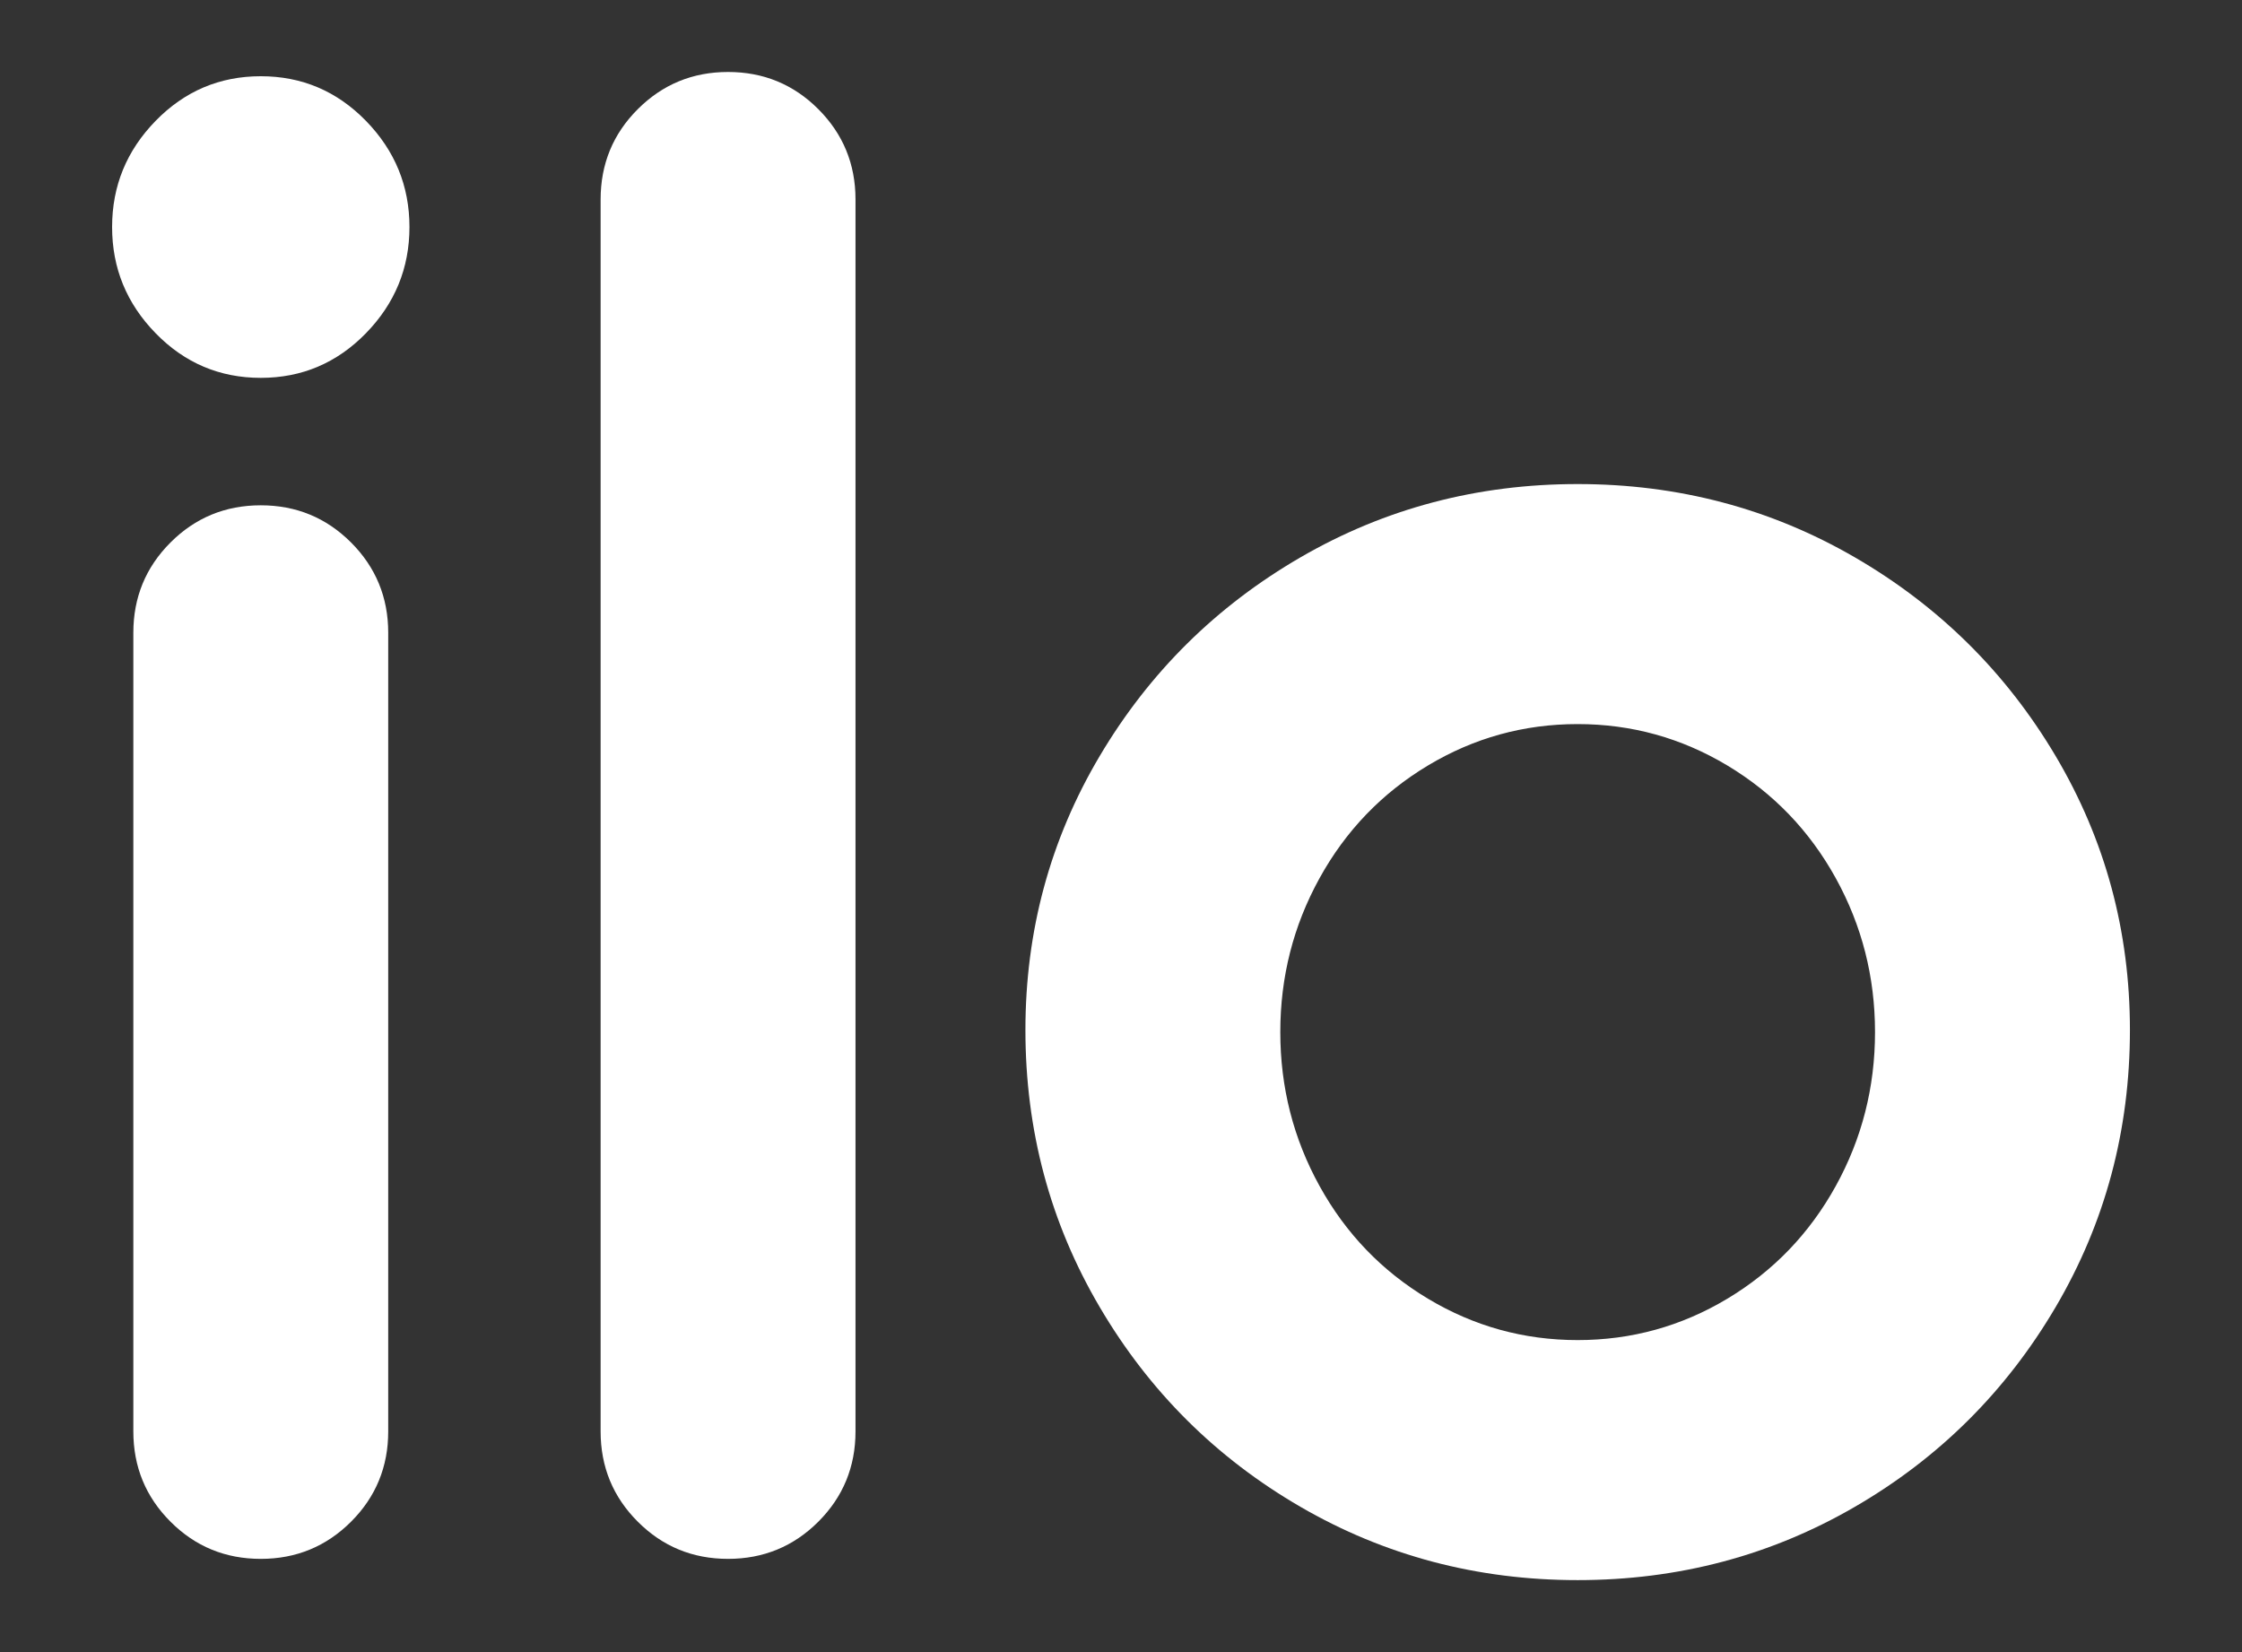
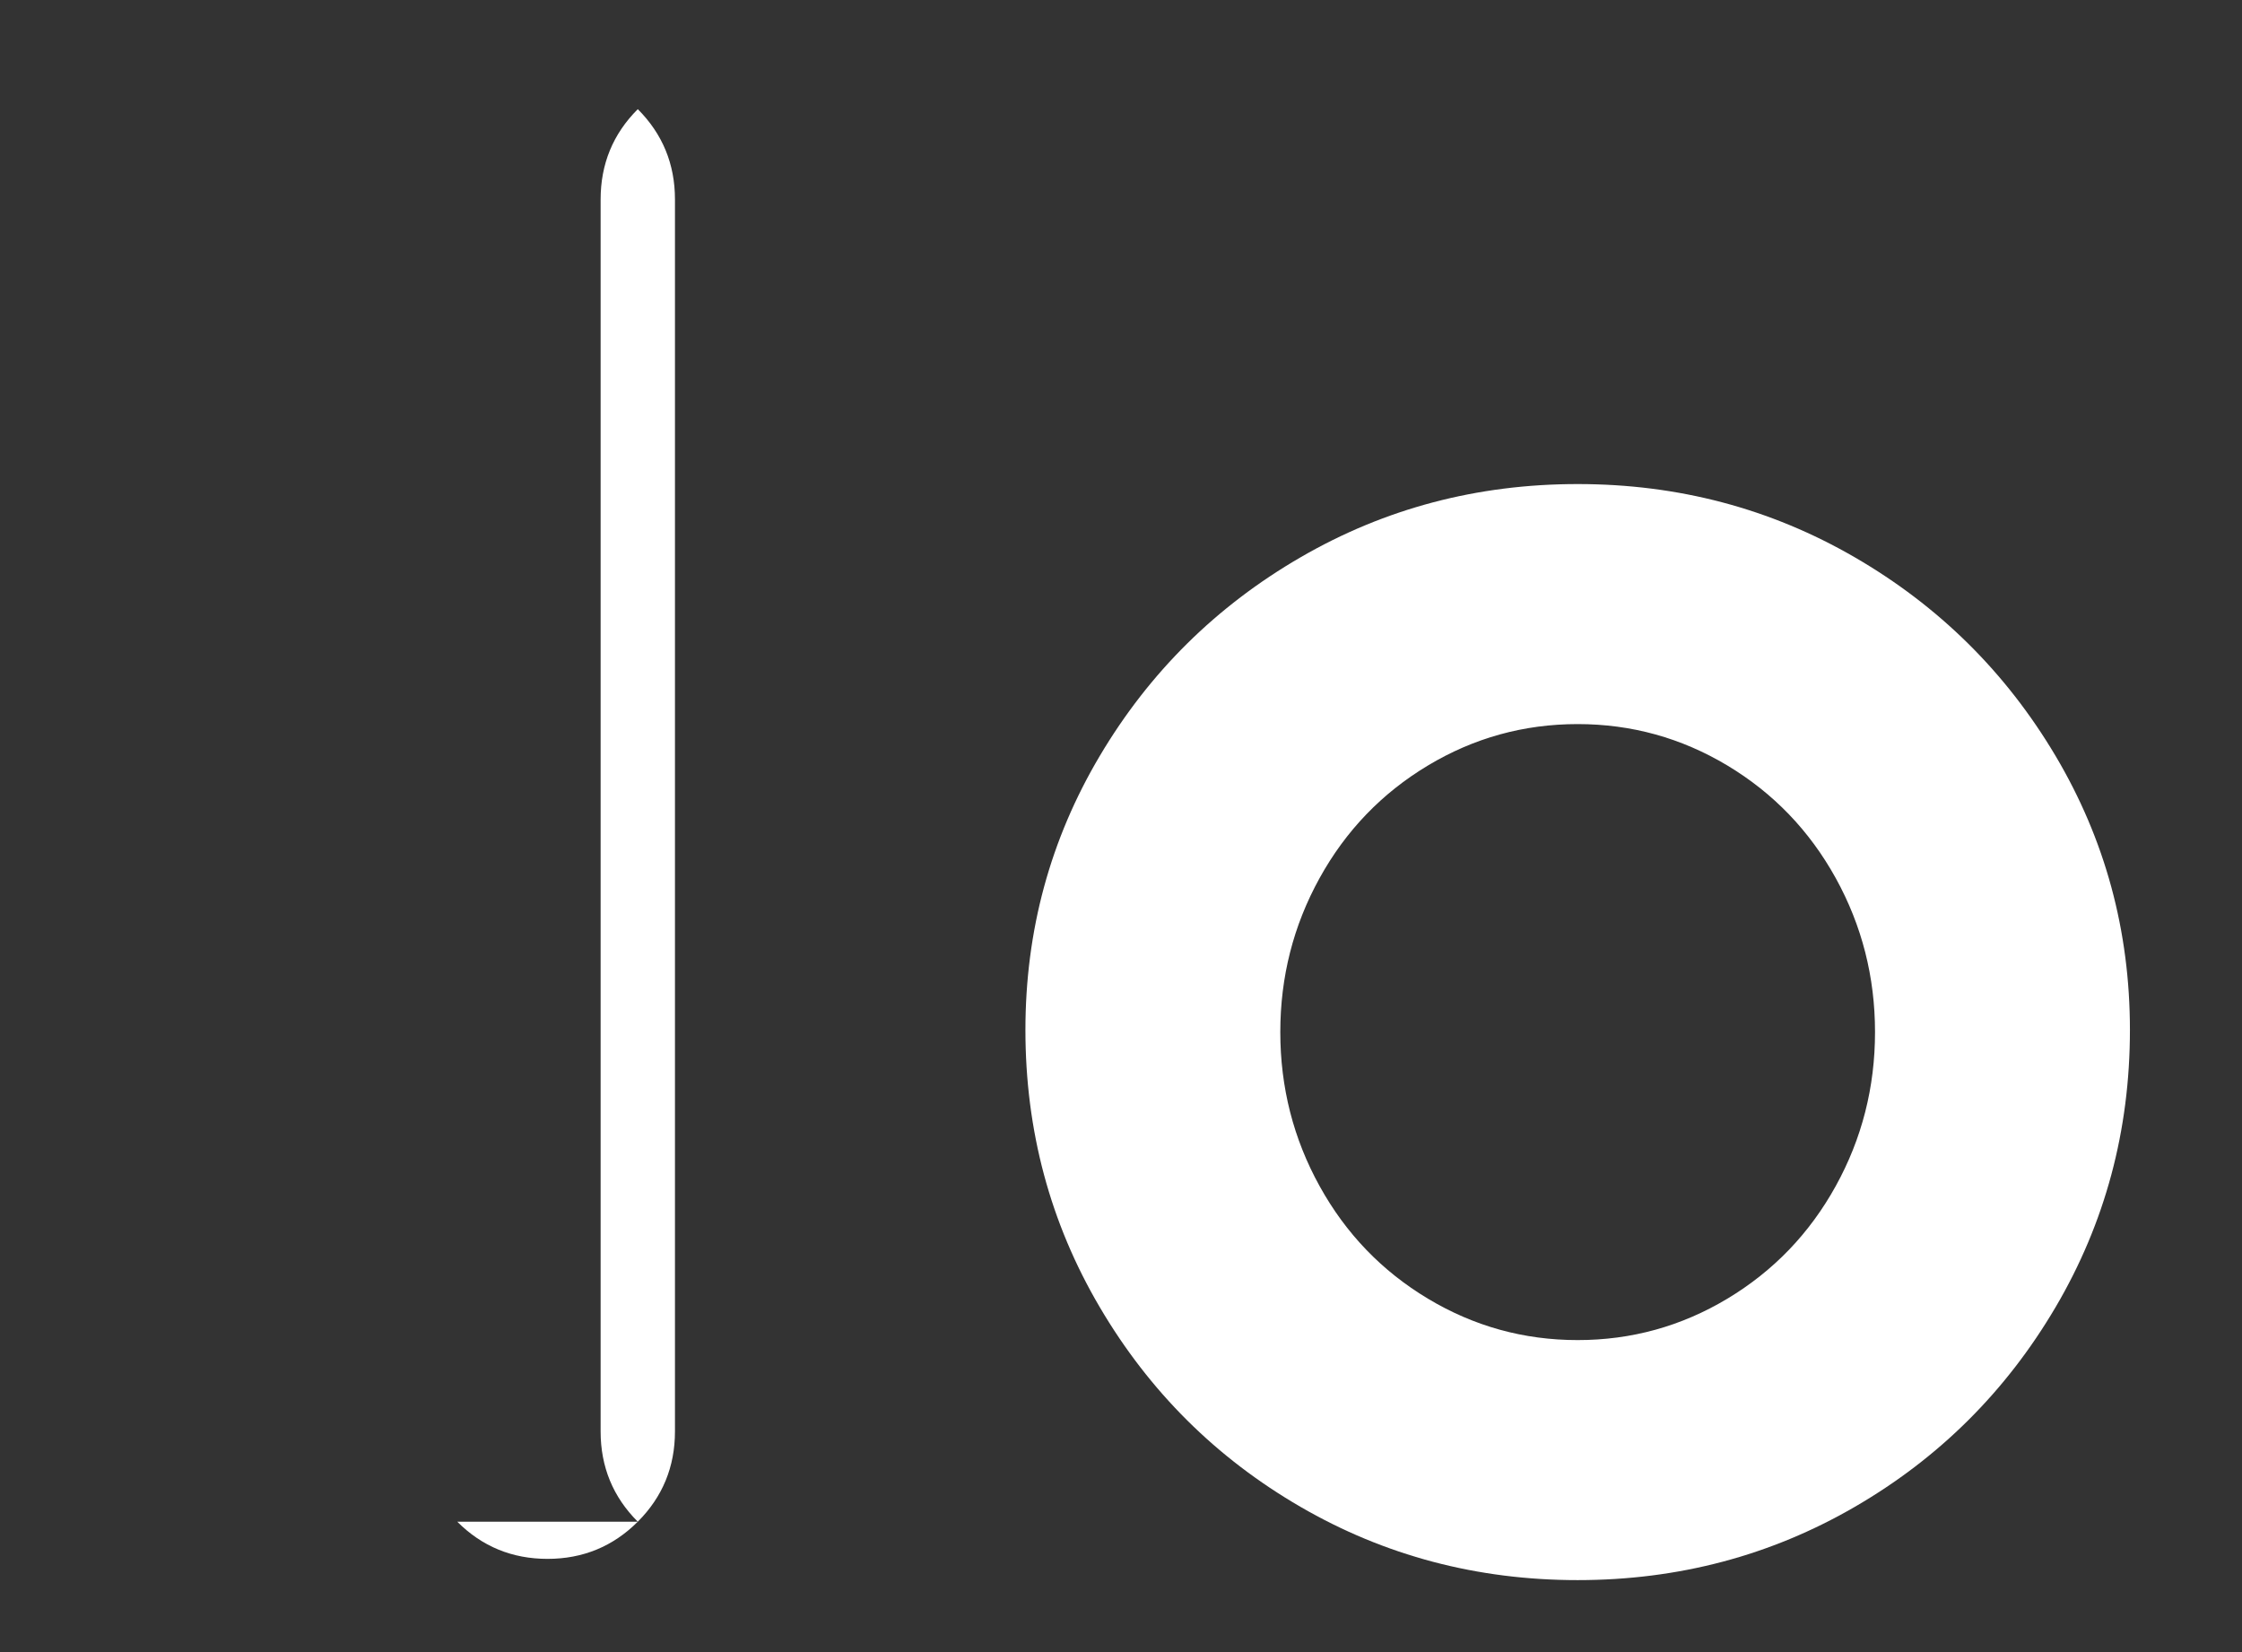
<svg xmlns="http://www.w3.org/2000/svg" version="1.1" viewBox="0 0 76 56">
  <rect x="0" y="0" width="76" height="56" fill="#333333" stroke="none" />
  <g>
    <g id="Layer_1">
      <g>
-         <path d="M5.276,11.296c-.984-1.008-1.476-2.208-1.476-3.6s.492-2.592,1.476-3.6c.983-1.008,2.171-1.512,3.564-1.512s2.58.504,3.564,1.512c.983,1.008,1.476,2.208,1.476,3.6s-.493,2.592-1.476,3.6c-.984,1.008-2.172,1.512-3.564,1.512s-2.581-.504-3.564-1.512ZM5.78,51.58c-.84-.839-1.26-1.86-1.26-3.06v-27.072c0-1.199.42-2.22,1.26-3.06.839-.839,1.859-1.26,3.06-1.26s2.22.421,3.06,1.26c.839.84,1.26,1.861,1.26,3.06v27.072c0,1.2-.42,2.221-1.26,3.06s-1.861,1.26-3.06,1.26-2.221-.419-3.06-1.26Z" fill="#fff" />
-         <path d="M21.62,51.58c-.84-.839-1.26-1.86-1.26-3.06V6.76c0-1.199.419-2.22,1.26-3.06s1.86-1.26,3.06-1.26,2.22.42,3.06,1.26c.839.84,1.26,1.861,1.26,3.06v41.76c0,1.2-.421,2.221-1.26,3.06s-1.861,1.26-3.06,1.26-2.221-.419-3.06-1.26Z" fill="#fff" />
+         <path d="M21.62,51.58c-.84-.839-1.26-1.86-1.26-3.06V6.76c0-1.199.419-2.22,1.26-3.06c.839.84,1.26,1.861,1.26,3.06v41.76c0,1.2-.421,2.221-1.26,3.06s-1.861,1.26-3.06,1.26-2.221-.419-3.06-1.26Z" fill="#fff" />
        <path d="M44.084,51.076c-2.856-1.656-5.125-3.912-6.804-6.768-1.681-2.855-2.52-5.987-2.52-9.396,0-3.359.839-6.455,2.52-9.288,1.68-2.832,3.948-5.076,6.804-6.732,2.855-1.656,5.987-2.484,9.396-2.484s6.54.828,9.396,2.484c2.855,1.656,5.124,3.9,6.805,6.732,1.68,2.833,2.52,5.929,2.52,9.288,0,3.409-.84,6.541-2.52,9.396-1.681,2.856-3.949,5.112-6.805,6.768-2.855,1.656-5.988,2.484-9.396,2.484s-6.541-.828-9.396-2.484ZM58.556,44.02c1.559-.936,2.783-2.208,3.672-3.816.888-1.607,1.332-3.348,1.332-5.22s-.444-3.611-1.332-5.22c-.889-1.607-2.113-2.88-3.672-3.816-1.561-.936-3.252-1.404-5.076-1.404s-3.517.468-5.076,1.404c-1.56.936-2.784,2.208-3.672,3.816-.889,1.609-1.332,3.348-1.332,5.22s.443,3.612,1.332,5.22c.888,1.609,2.112,2.88,3.672,3.816,1.56.936,3.251,1.404,5.076,1.404s3.516-.468,5.076-1.404Z" fill="#fff" />
      </g>
    </g>
  </g>
</svg>